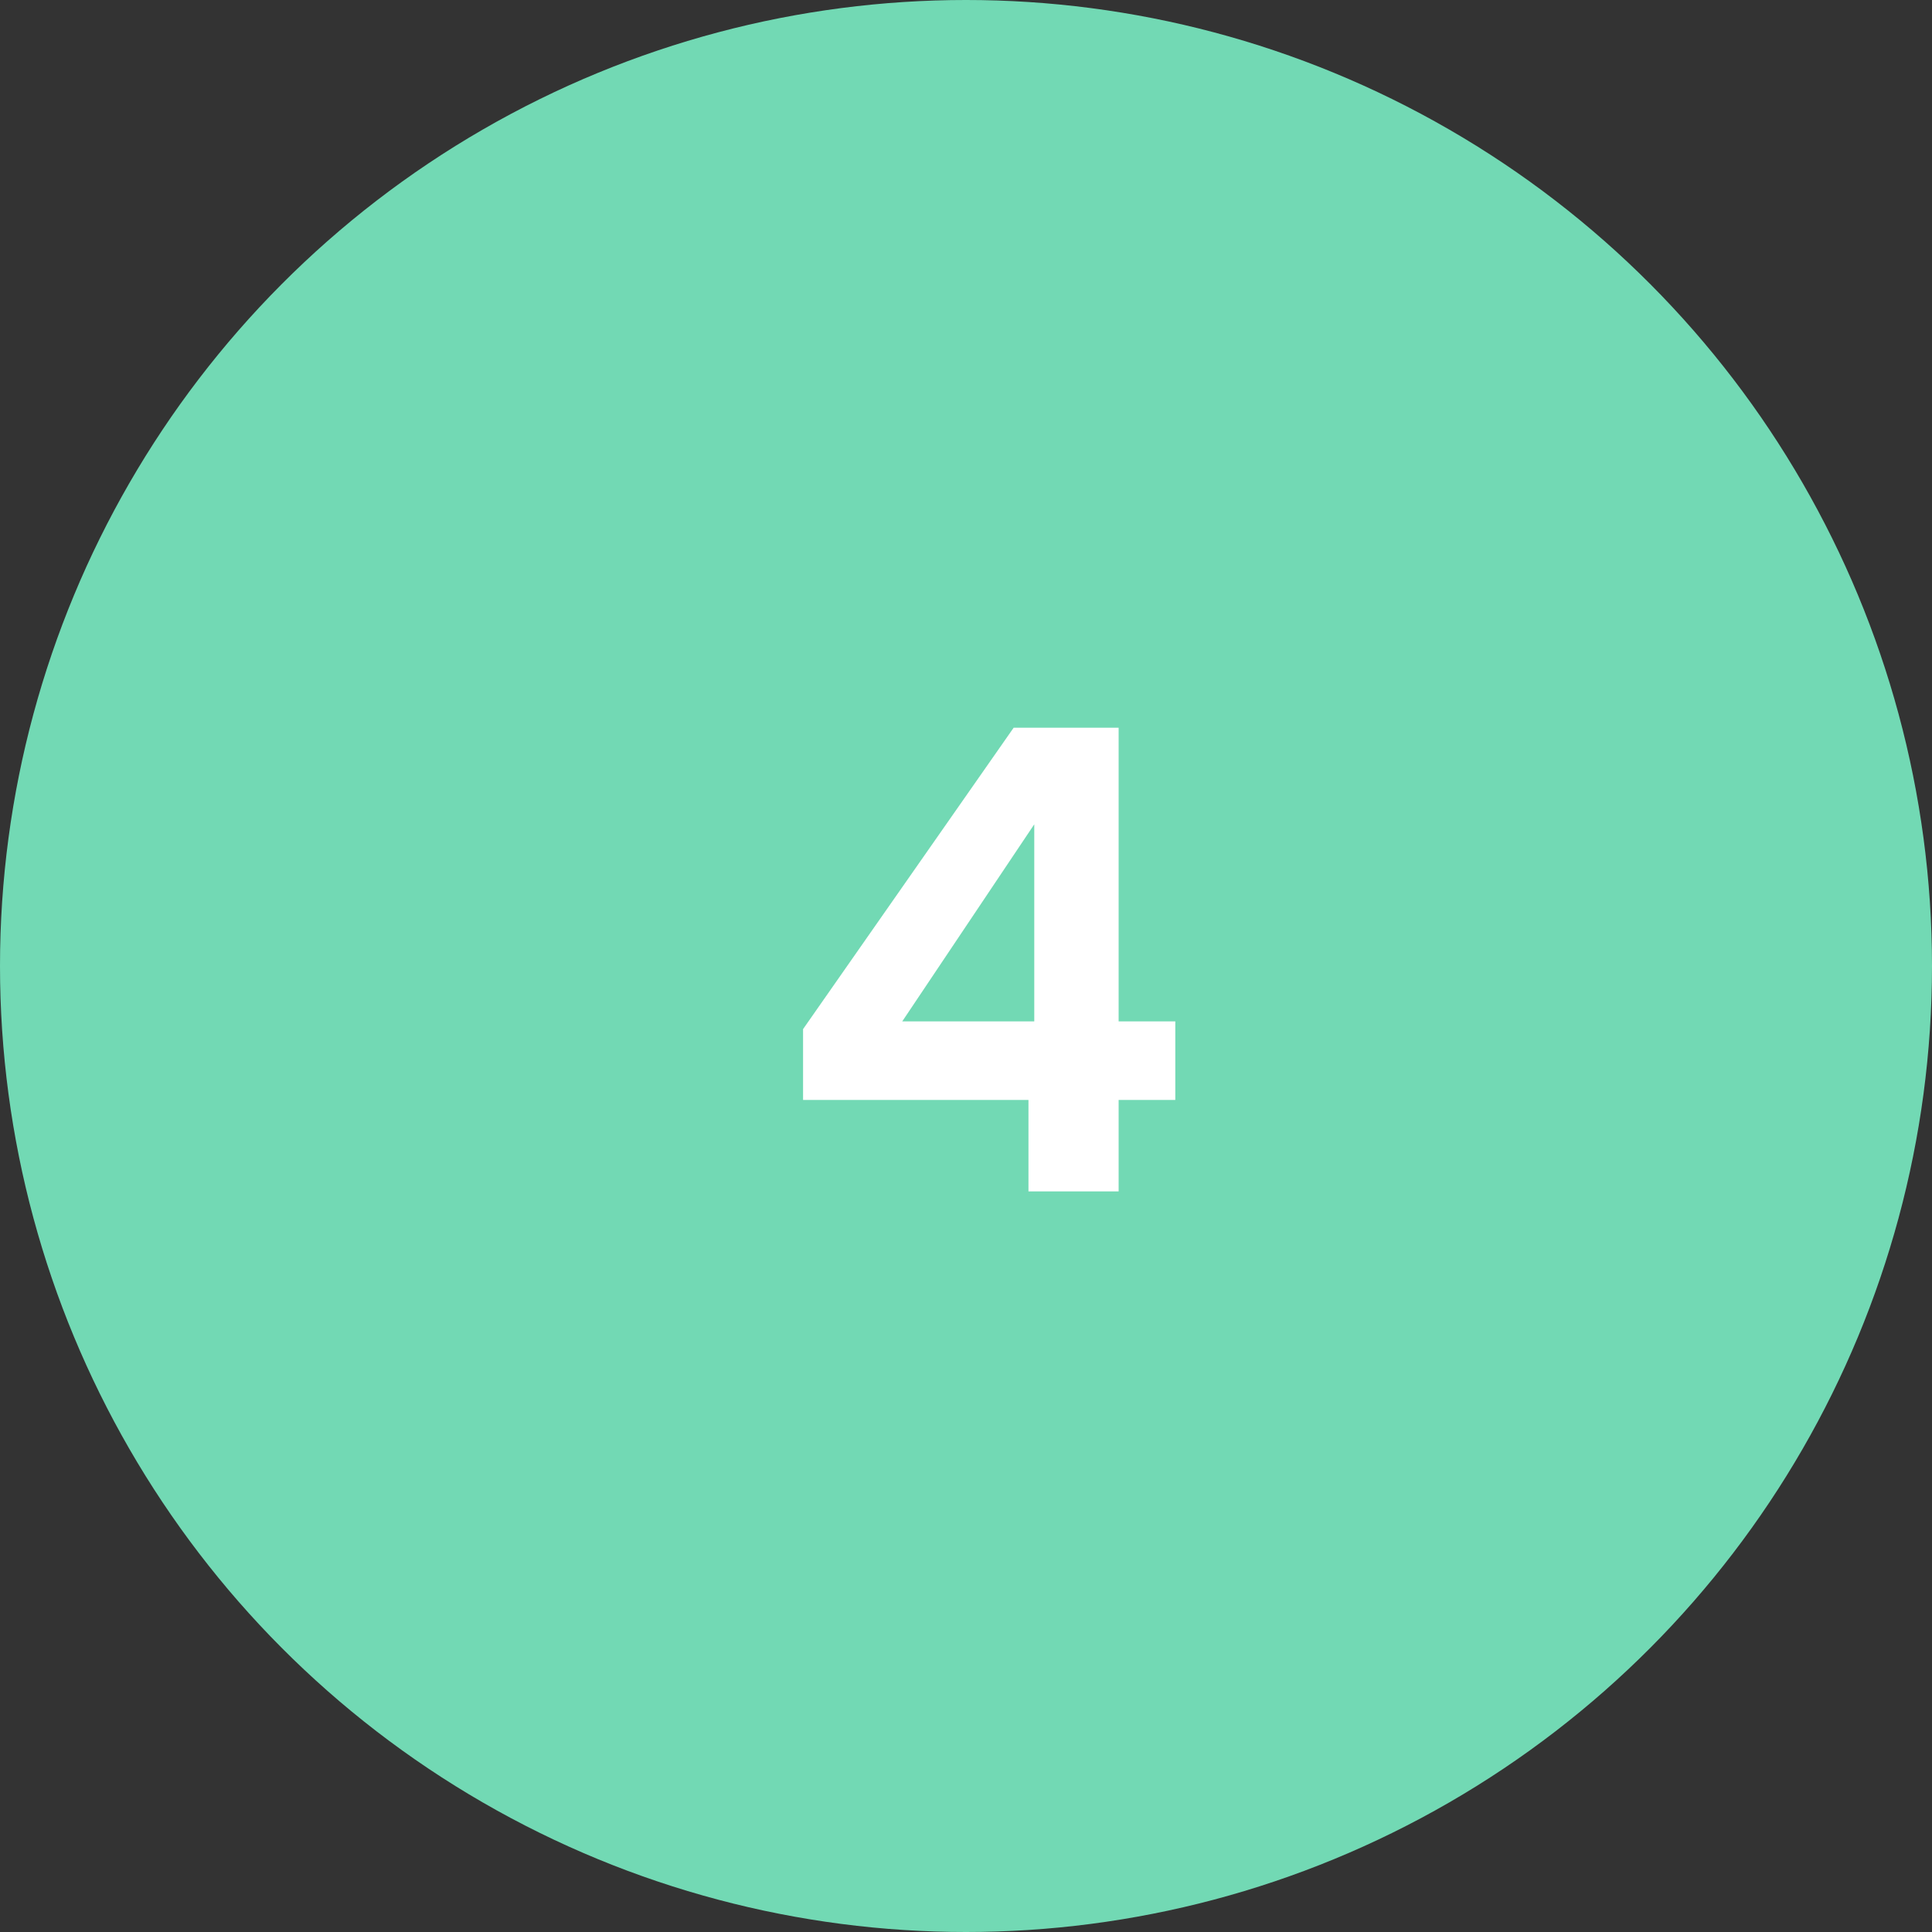
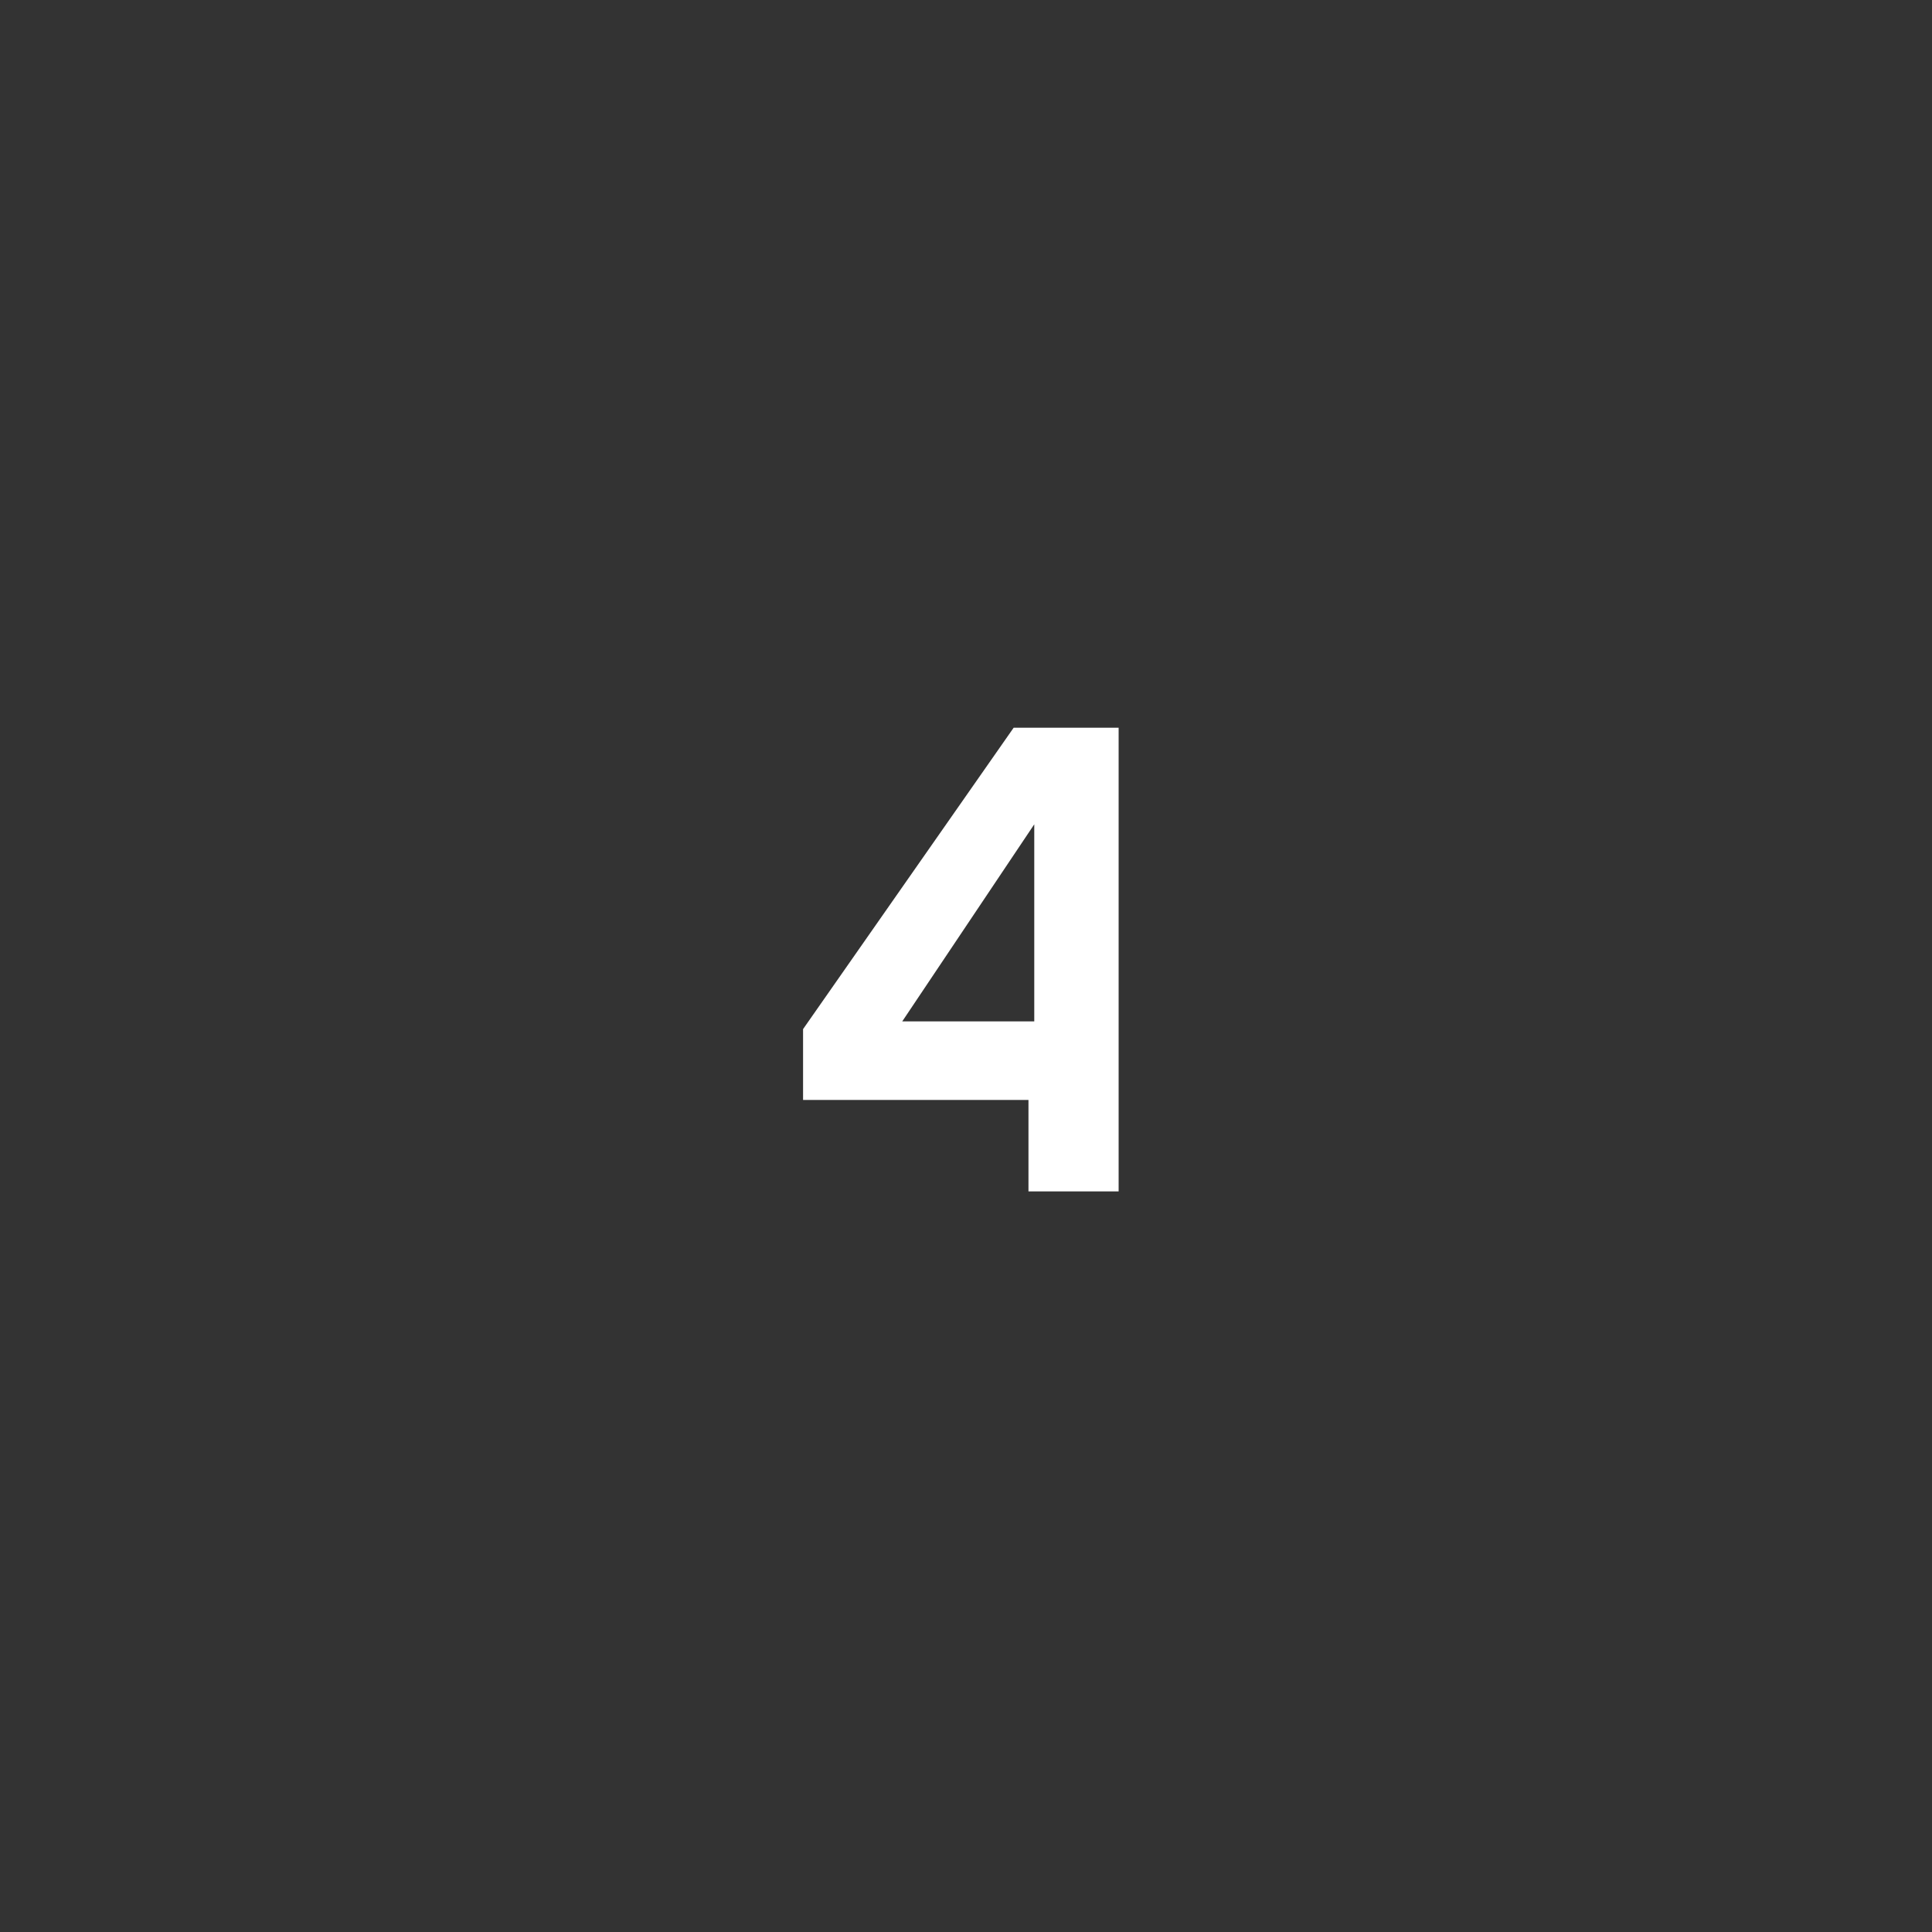
<svg xmlns="http://www.w3.org/2000/svg" width="60" height="60" viewBox="0 0 60 60" fill="none">
  <rect x="0" y="0" width="60" height="60" fill="#333333" stroke="none" />
-   <circle cx="30" cy="30" r="30" fill="#72D9B4" />
-   <path d="M24.94 34.16V31.96L31.48 22.6H34.74V31.72H36.5V34.16H34.74V37H31.94V34.16H24.94ZM32.12 25.6L28.02 31.72H32.12V25.6Z" fill="white" />
+   <path d="M24.94 34.16V31.96L31.48 22.6H34.74V31.72V34.16H34.74V37H31.94V34.16H24.94ZM32.12 25.6L28.02 31.72H32.12V25.6Z" fill="white" />
</svg>